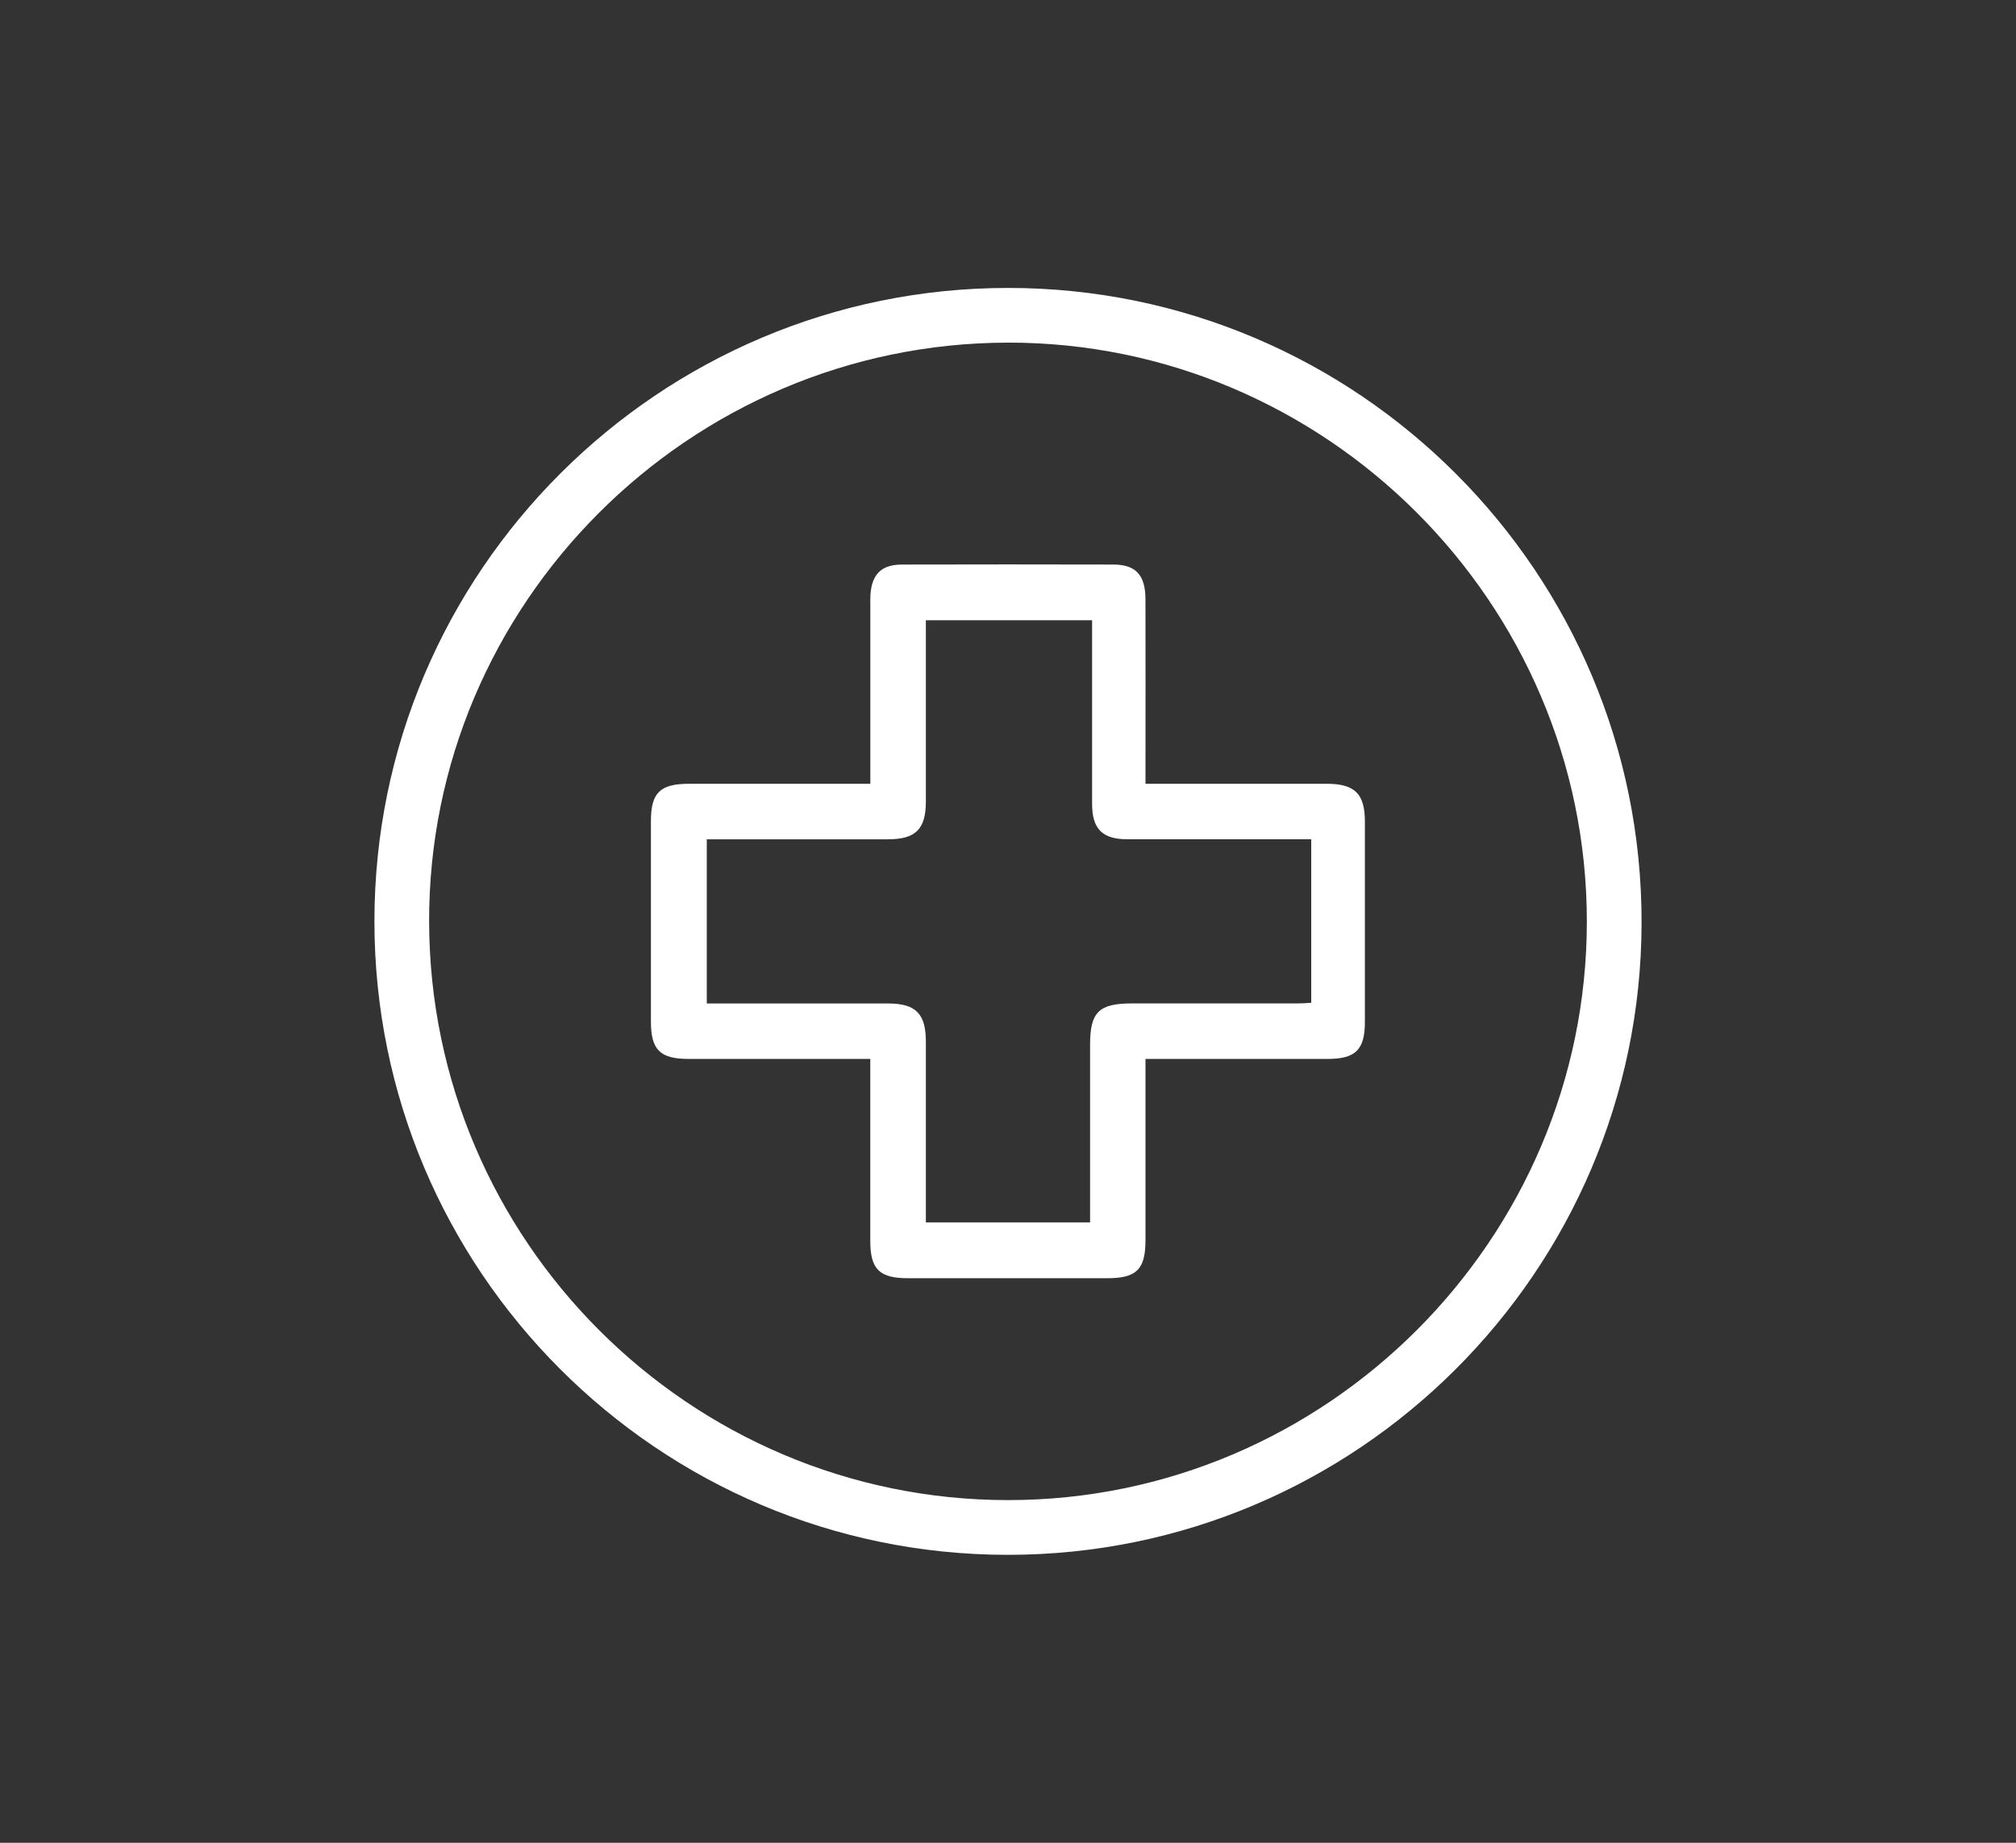
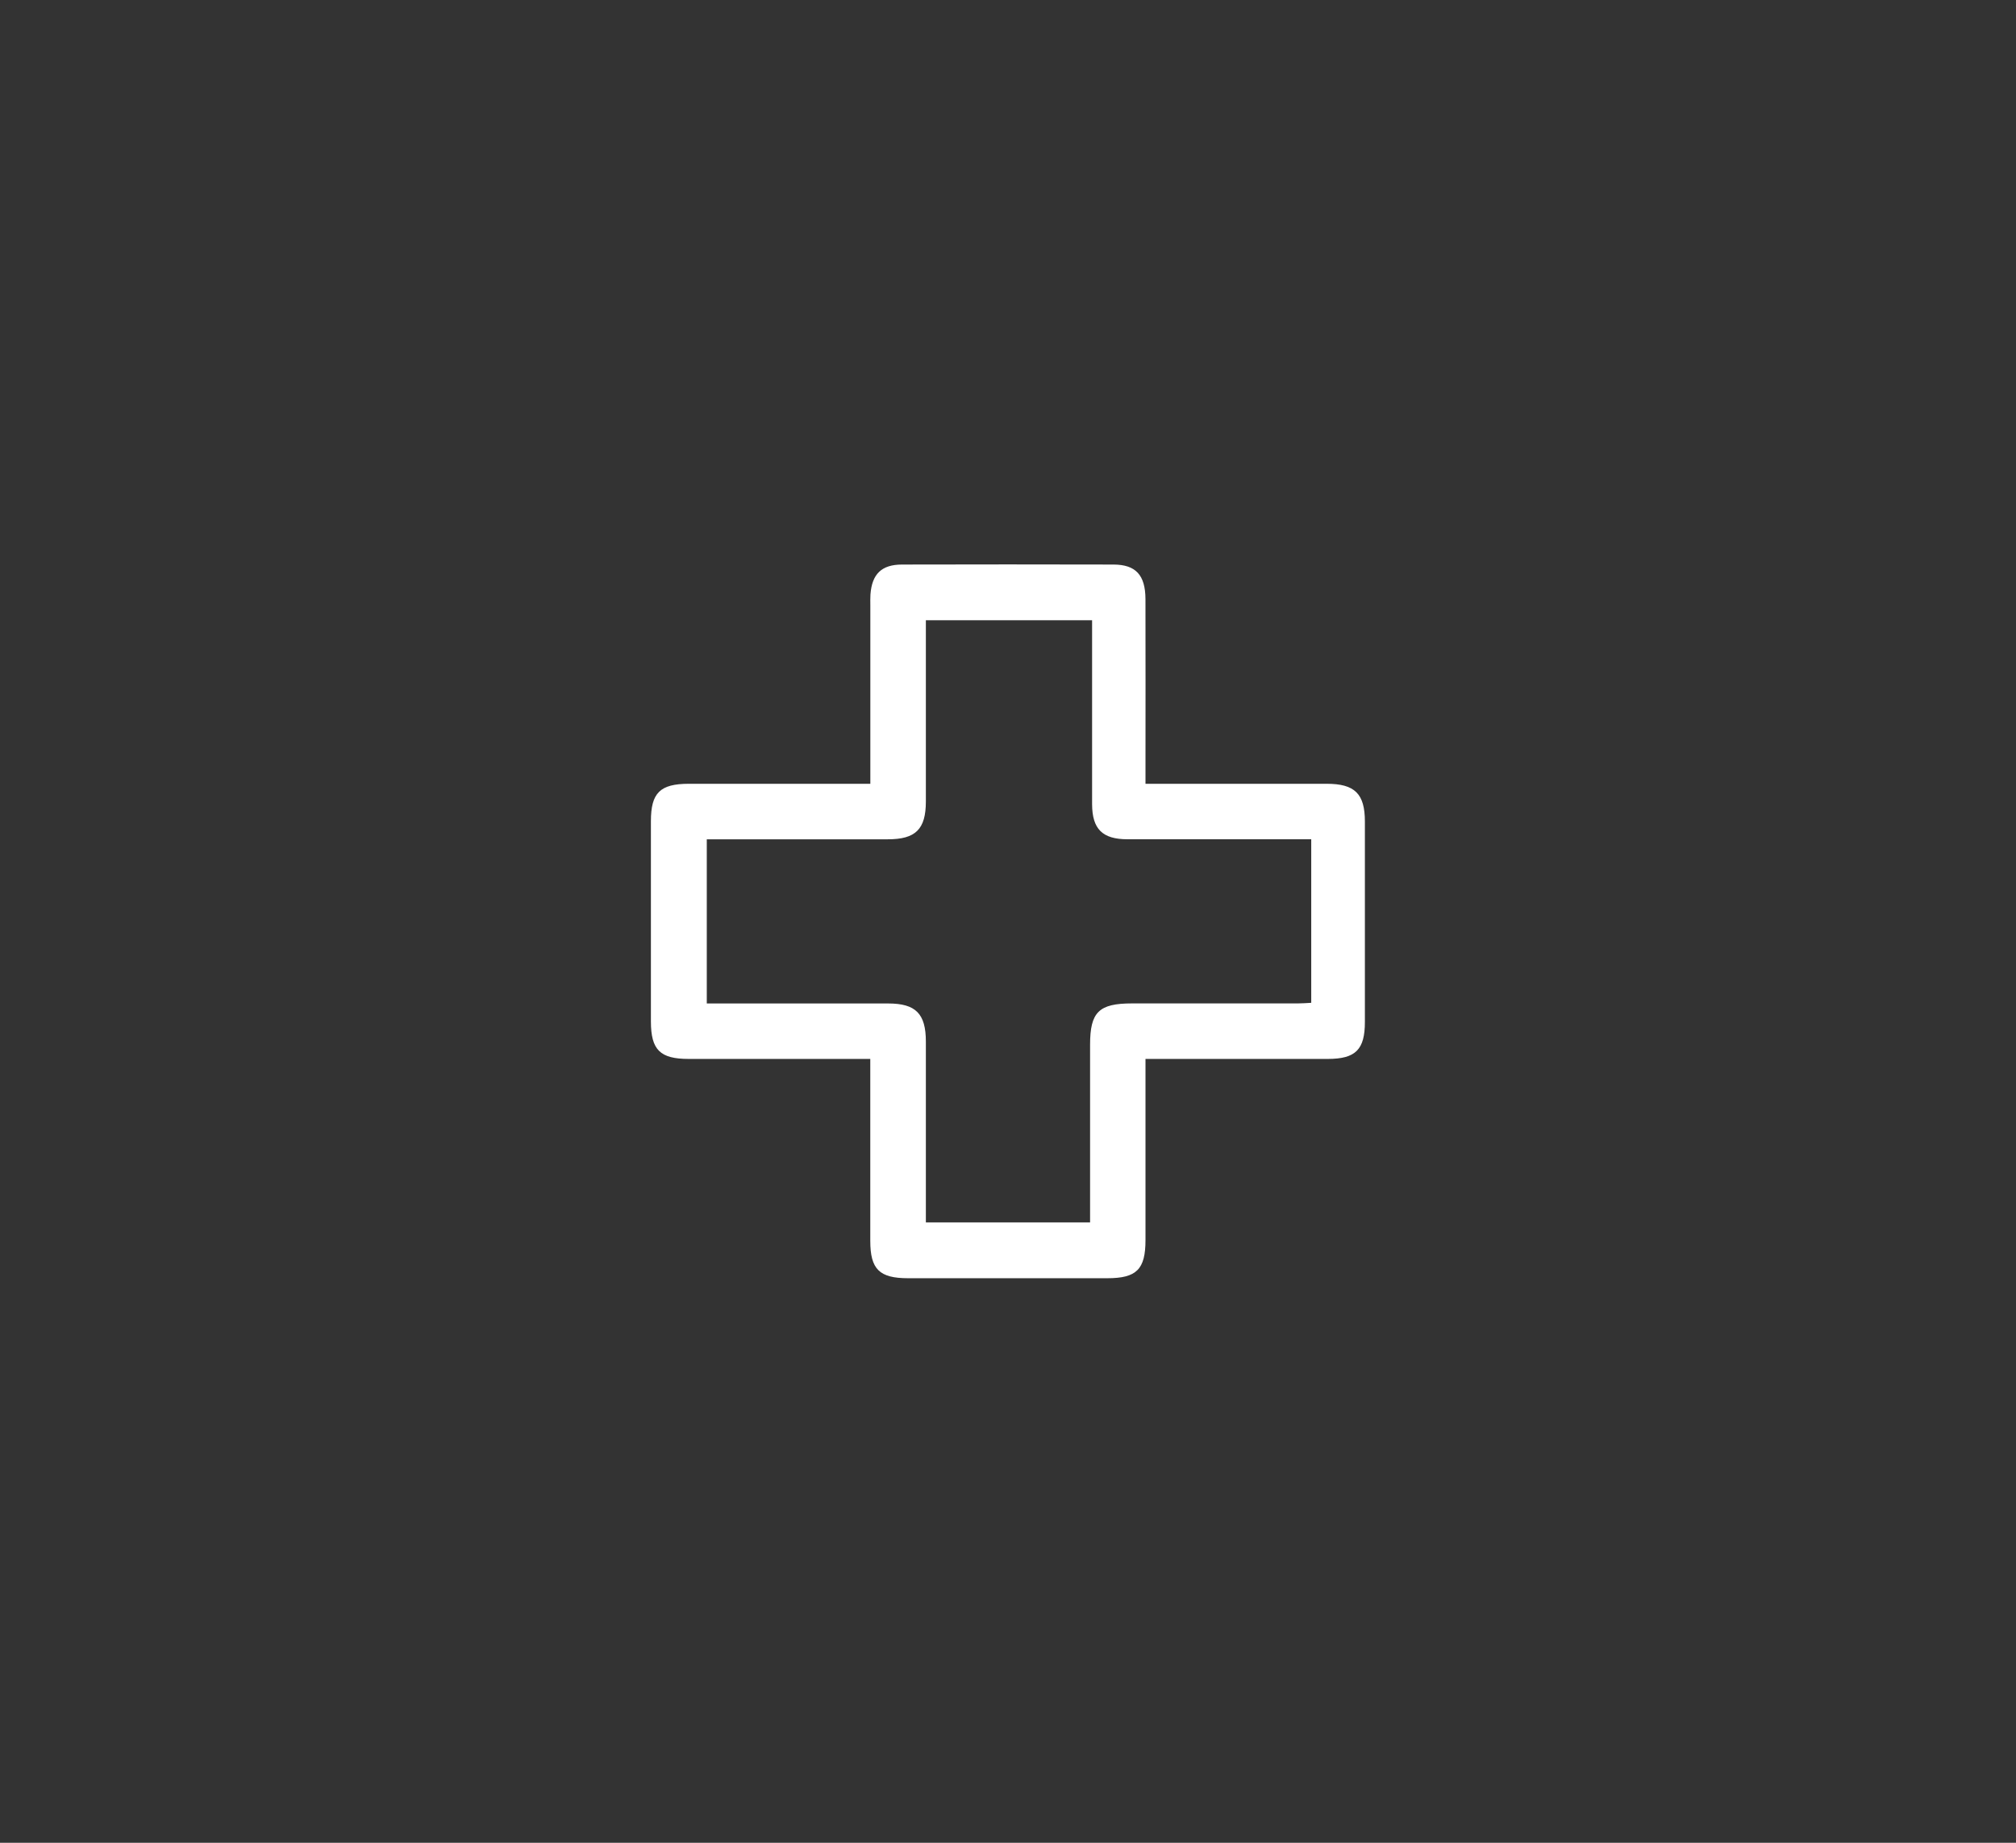
<svg xmlns="http://www.w3.org/2000/svg" fill="none" viewBox="0 0 70 64" height="64" width="70">
  <rect x="0" y="0" width="70" height="64" fill="#333333" stroke="none" />
-   <path fill="#ffffff" d="M34.987 54C22.856 53.995 12.996 44.122 13.001 31.988C13.006 19.857 22.878 9.995 35.013 10C47.159 10.005 57.022 19.897 56.999 32.055C56.978 44.16 47.104 54.005 34.987 54ZM34.984 11.9C23.915 11.919 14.869 20.983 14.9 32.026C14.931 43.088 23.944 52.093 34.992 52.099C46.046 52.108 55.104 43.052 55.099 31.995C55.093 20.933 46.034 11.882 34.985 11.899L34.984 11.9Z" />
  <path fill="#ffffff" d="M30.22 27.221V26.66C30.22 24.784 30.22 22.907 30.22 21.033C30.22 20.904 30.215 20.774 30.224 20.645C30.277 19.938 30.608 19.609 31.317 19.607C33.765 19.601 36.214 19.601 38.662 19.607C39.437 19.609 39.769 19.972 39.773 20.804C39.779 22.751 39.774 24.699 39.774 26.646C39.774 26.815 39.774 26.985 39.774 27.221H40.308C42.227 27.221 44.145 27.221 46.064 27.221C47.042 27.221 47.392 27.567 47.392 28.533C47.392 30.854 47.392 33.172 47.392 35.493C47.392 36.453 47.071 36.775 46.107 36.777C44.188 36.78 42.27 36.777 40.351 36.777C40.182 36.777 40.012 36.777 39.774 36.777C39.774 36.978 39.774 37.144 39.774 37.309C39.774 39.228 39.774 41.146 39.774 43.065C39.774 44.086 39.466 44.393 38.447 44.393C36.142 44.393 33.835 44.393 31.53 44.393C30.534 44.393 30.218 44.083 30.218 43.095C30.217 41.175 30.218 39.258 30.218 37.338V36.777C30.005 36.777 29.838 36.777 29.671 36.777C27.752 36.777 25.834 36.777 23.915 36.777C22.918 36.777 22.603 36.464 22.601 35.479C22.601 33.158 22.601 30.84 22.601 28.519C22.601 27.535 22.918 27.223 23.915 27.221C25.819 27.22 27.724 27.221 29.628 27.221C29.799 27.221 29.969 27.221 30.218 27.221H30.22ZM37.92 21.541H32.148C32.148 21.723 32.148 21.878 32.148 22.035C32.148 23.968 32.148 25.901 32.148 27.834C32.148 28.798 31.795 29.149 30.828 29.149C28.881 29.149 26.932 29.149 24.985 29.149H24.541V34.851H25.037C26.97 34.851 28.903 34.851 30.837 34.851C31.797 34.851 32.148 35.205 32.148 36.175C32.148 38.121 32.148 40.07 32.148 42.017C32.148 42.167 32.148 42.317 32.148 42.456H37.85V41.957C37.85 40.067 37.85 38.176 37.85 36.286C37.85 35.148 38.154 34.849 39.308 34.849C41.227 34.849 43.145 34.849 45.064 34.849C45.216 34.849 45.369 34.837 45.529 34.828V29.148H45.037C43.074 29.148 41.114 29.149 39.151 29.148C38.275 29.148 37.924 28.791 37.92 27.932C37.92 27.774 37.92 27.617 37.92 27.459C37.92 25.498 37.92 23.537 37.92 21.539V21.541Z" />
</svg>